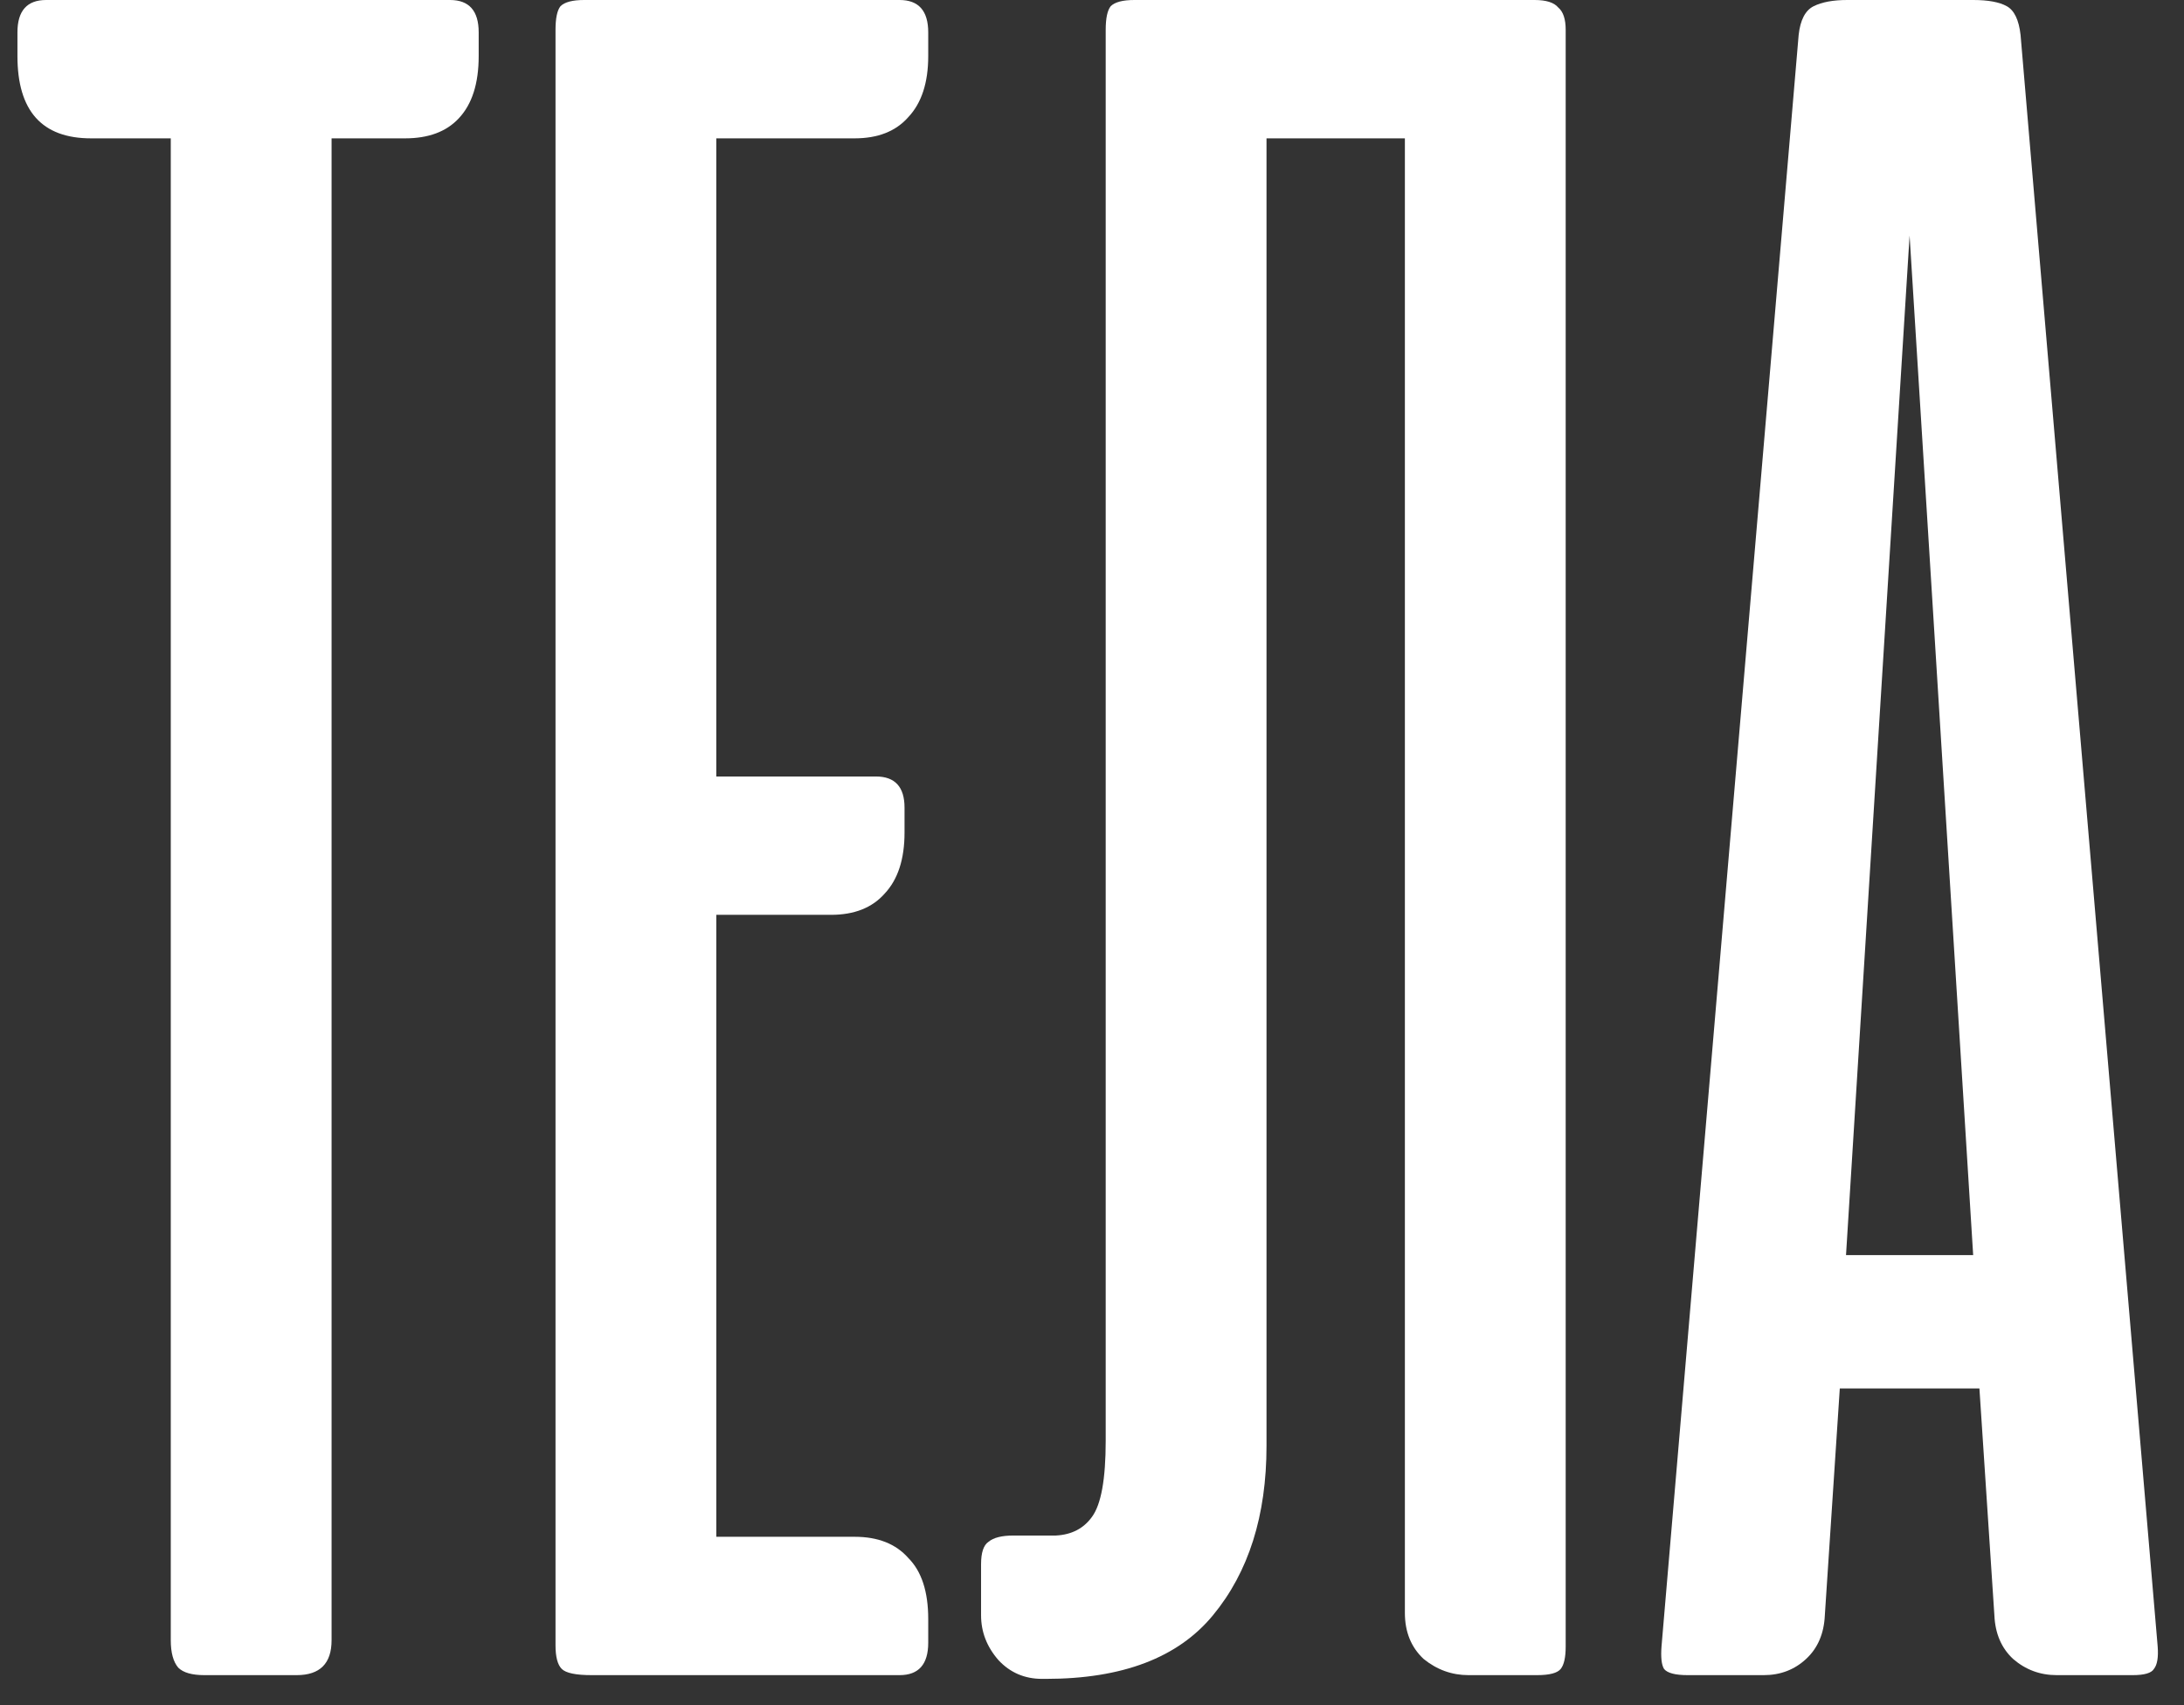
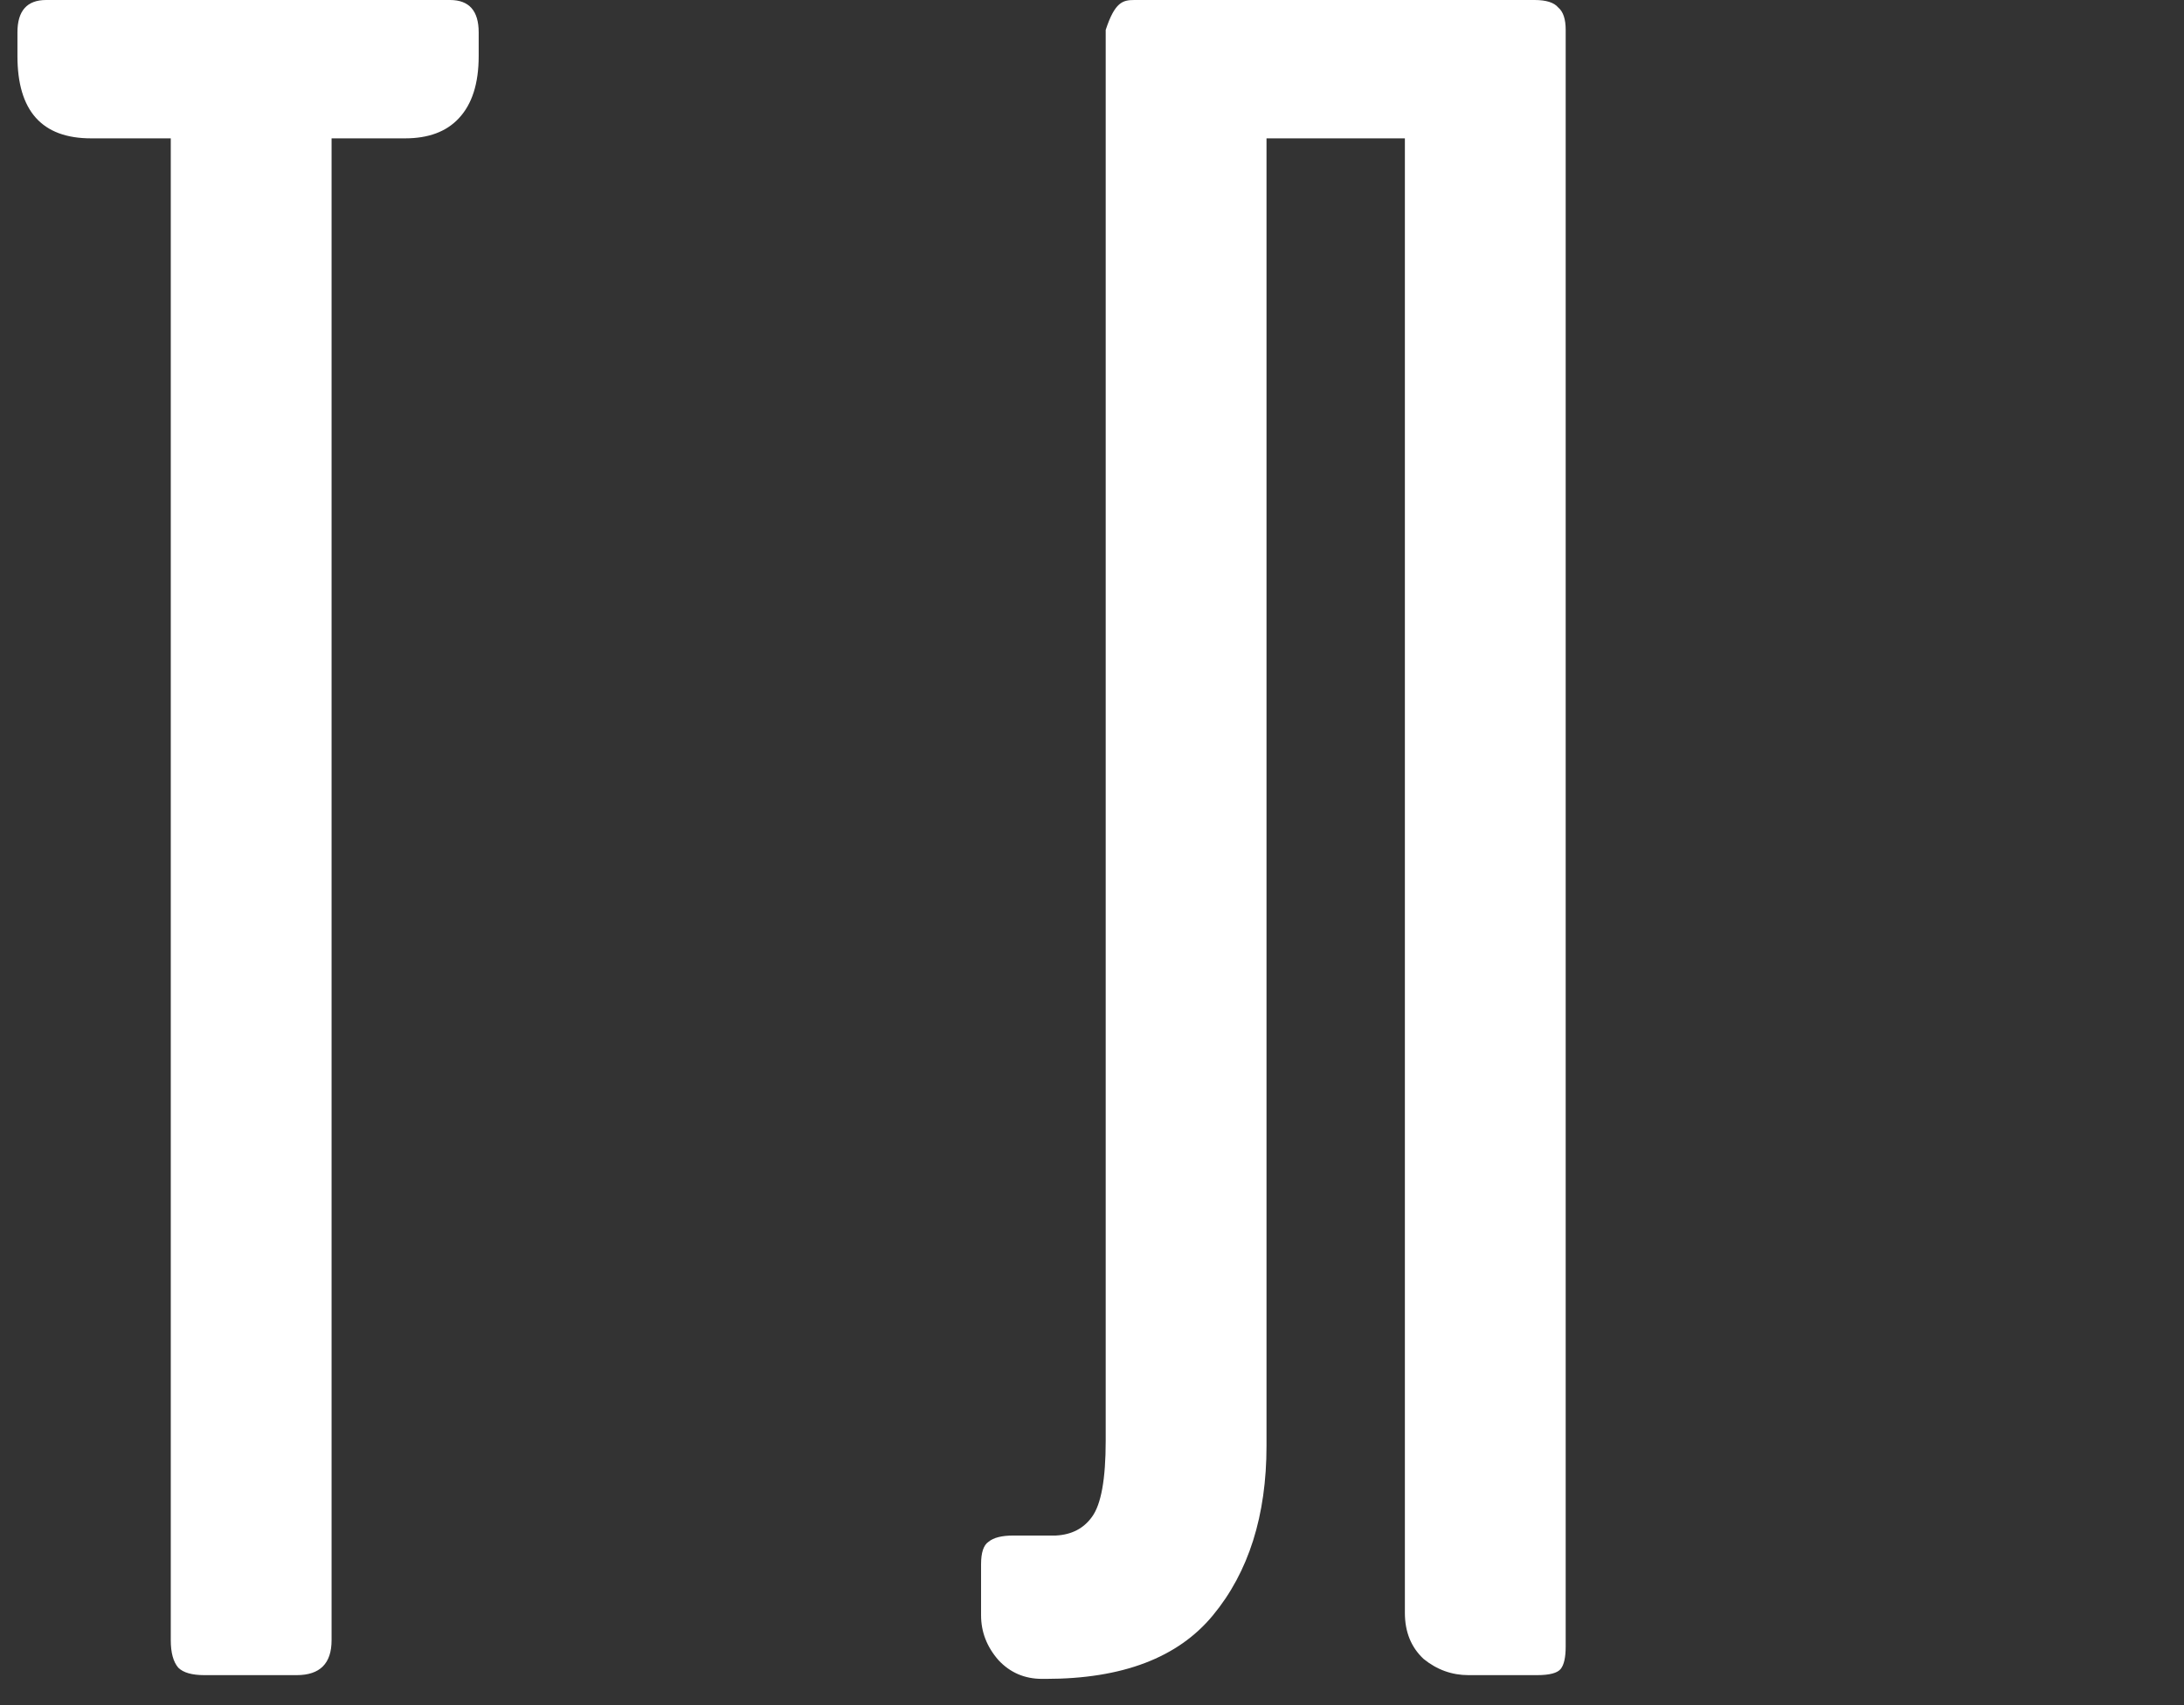
<svg xmlns="http://www.w3.org/2000/svg" width="73" height="57" viewBox="0 0 73 57" fill="none">
  <rect x="0" y="0" width="73" height="57" fill="#333333" stroke="none" />
-   <path d="M72.12 55.042C72.148 55.403 72.106 55.653 71.995 55.792C71.912 55.931 71.675 56 71.287 56H68.745C68.189 56 67.703 55.819 67.287 55.458C66.898 55.097 66.689 54.611 66.662 54L66.162 46.417H61.495L60.995 54C60.967 54.611 60.759 55.097 60.37 55.458C59.981 55.819 59.509 56 58.953 56H56.411C55.995 56 55.731 55.931 55.62 55.792C55.536 55.653 55.509 55.403 55.536 55.042L60.12 1.167C60.175 0.667 60.342 0.347 60.62 0.208C60.898 0.069 61.273 0 61.745 0H65.953C66.453 0 66.828 0.069 67.078 0.208C67.328 0.347 67.481 0.667 67.537 1.167L72.12 55.042ZM61.703 41.958H65.953L63.828 7.875L61.703 41.958Z" fill="white" />
-   <path d="M36.958 1C36.958 0.611 37.014 0.347 37.125 0.208C37.264 0.069 37.528 0 37.917 0H51.292C51.681 0 51.944 0.083 52.083 0.25C52.25 0.389 52.333 0.639 52.333 1V55.042C52.333 55.403 52.278 55.653 52.167 55.792C52.056 55.931 51.792 56 51.375 56H49.083C48.528 56 48.028 55.819 47.583 55.458C47.167 55.069 46.958 54.556 46.958 53.917V4.625H42.333V48.333C42.333 50.667 41.736 52.556 40.542 54C39.375 55.417 37.514 56.125 34.958 56.125H34.833C34.25 56.125 33.764 55.917 33.375 55.5C32.986 55.056 32.792 54.556 32.792 54V52.292C32.792 51.903 32.875 51.653 33.042 51.542C33.208 51.403 33.486 51.333 33.875 51.333H35.292C35.819 51.306 36.222 51.097 36.5 50.708C36.806 50.292 36.958 49.444 36.958 48.167V1Z" fill="white" />
-   <path d="M30.068 0C30.706 0 31.026 0.361 31.026 1.083V1.875C31.026 2.764 30.804 3.444 30.359 3.917C29.943 4.389 29.345 4.625 28.568 4.625H23.943V25.958H29.276C29.915 25.958 30.234 26.306 30.234 27V27.833C30.234 28.722 30.012 29.403 29.568 29.875C29.151 30.347 28.554 30.583 27.776 30.583H23.943V51.375H28.568C29.345 51.375 29.943 51.611 30.359 52.083C30.804 52.528 31.026 53.208 31.026 54.125V54.917C31.026 55.639 30.706 56 30.068 56H19.776C19.248 56 18.915 55.931 18.776 55.792C18.637 55.653 18.568 55.389 18.568 55V1C18.568 0.611 18.623 0.347 18.734 0.208C18.873 0.069 19.137 0 19.526 0H30.068Z" fill="white" />
+   <path d="M36.958 1C37.264 0.069 37.528 0 37.917 0H51.292C51.681 0 51.944 0.083 52.083 0.25C52.25 0.389 52.333 0.639 52.333 1V55.042C52.333 55.403 52.278 55.653 52.167 55.792C52.056 55.931 51.792 56 51.375 56H49.083C48.528 56 48.028 55.819 47.583 55.458C47.167 55.069 46.958 54.556 46.958 53.917V4.625H42.333V48.333C42.333 50.667 41.736 52.556 40.542 54C39.375 55.417 37.514 56.125 34.958 56.125H34.833C34.25 56.125 33.764 55.917 33.375 55.5C32.986 55.056 32.792 54.556 32.792 54V52.292C32.792 51.903 32.875 51.653 33.042 51.542C33.208 51.403 33.486 51.333 33.875 51.333H35.292C35.819 51.306 36.222 51.097 36.5 50.708C36.806 50.292 36.958 49.444 36.958 48.167V1Z" fill="white" />
  <path d="M15.042 0C15.681 0 16 0.361 16 1.083V1.875C16 2.792 15.778 3.486 15.333 3.958C14.917 4.403 14.319 4.625 13.542 4.625H11.083V54.833C11.083 55.611 10.694 56 9.917 56H6.833C6.417 56 6.125 55.917 5.958 55.75C5.792 55.556 5.708 55.25 5.708 54.833V4.625H3.042C1.403 4.625 0.583 3.708 0.583 1.875V1.083C0.583 0.361 0.903 0 1.542 0H15.042Z" fill="white" />
</svg>